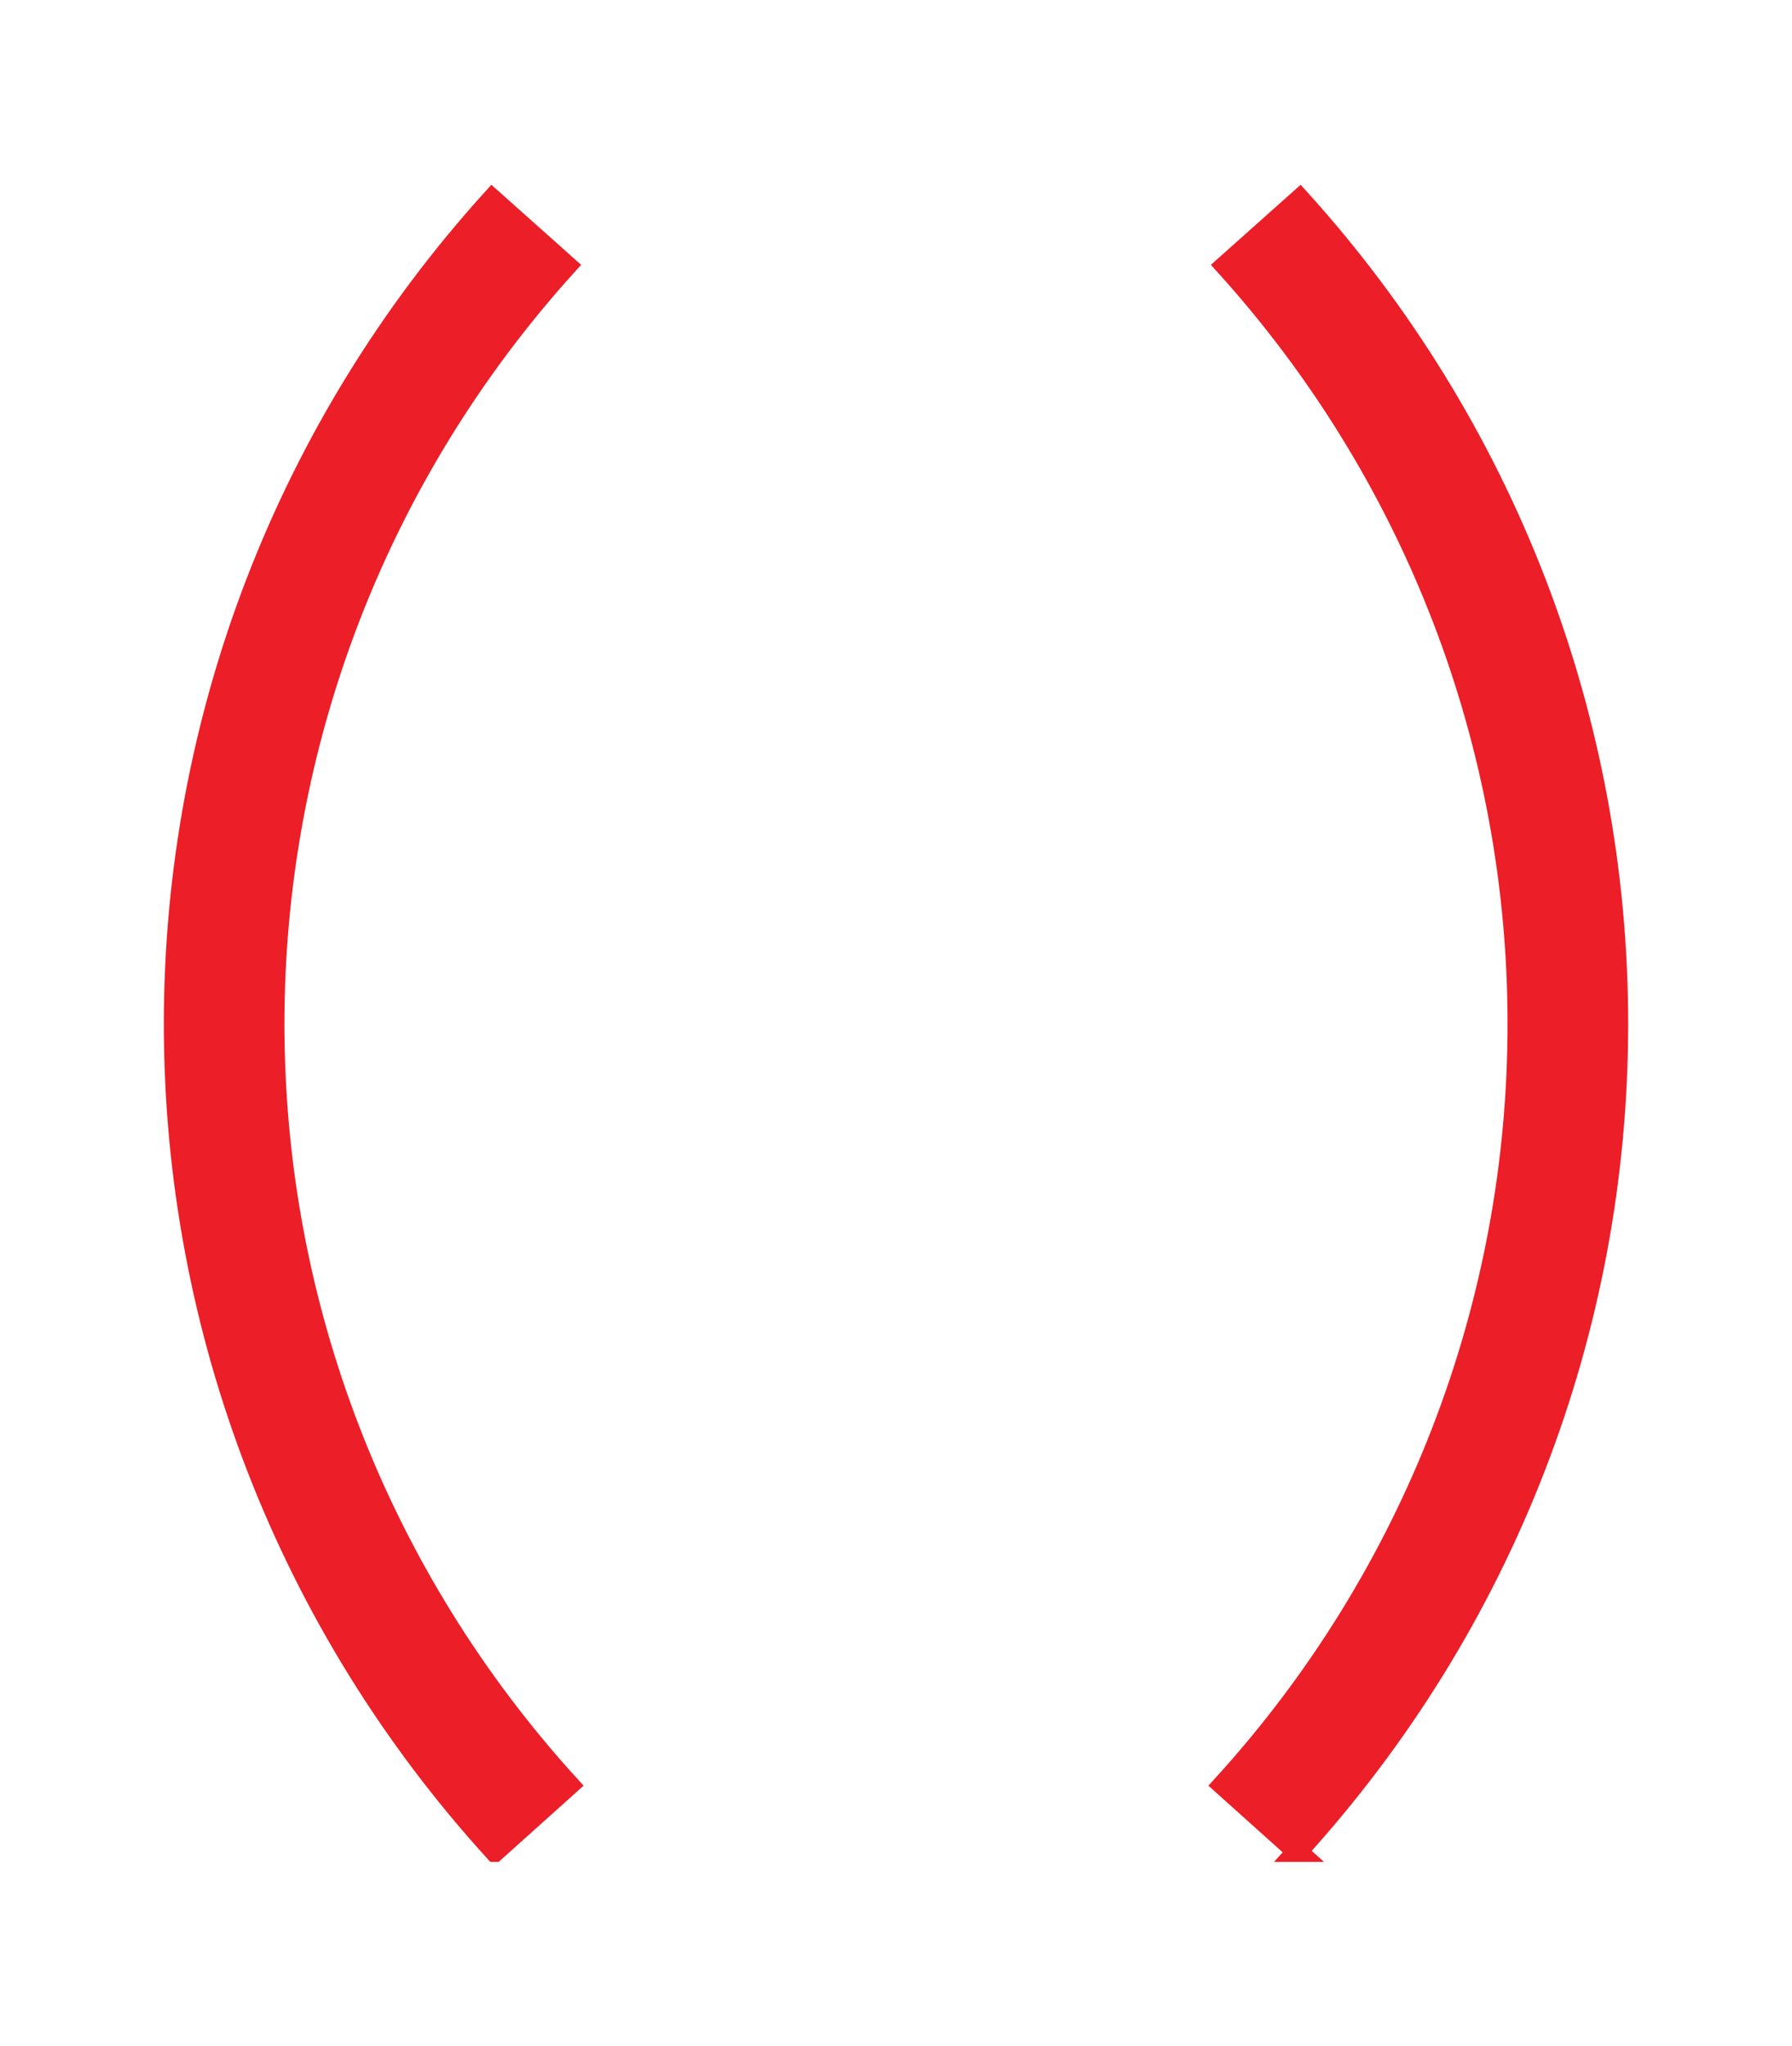
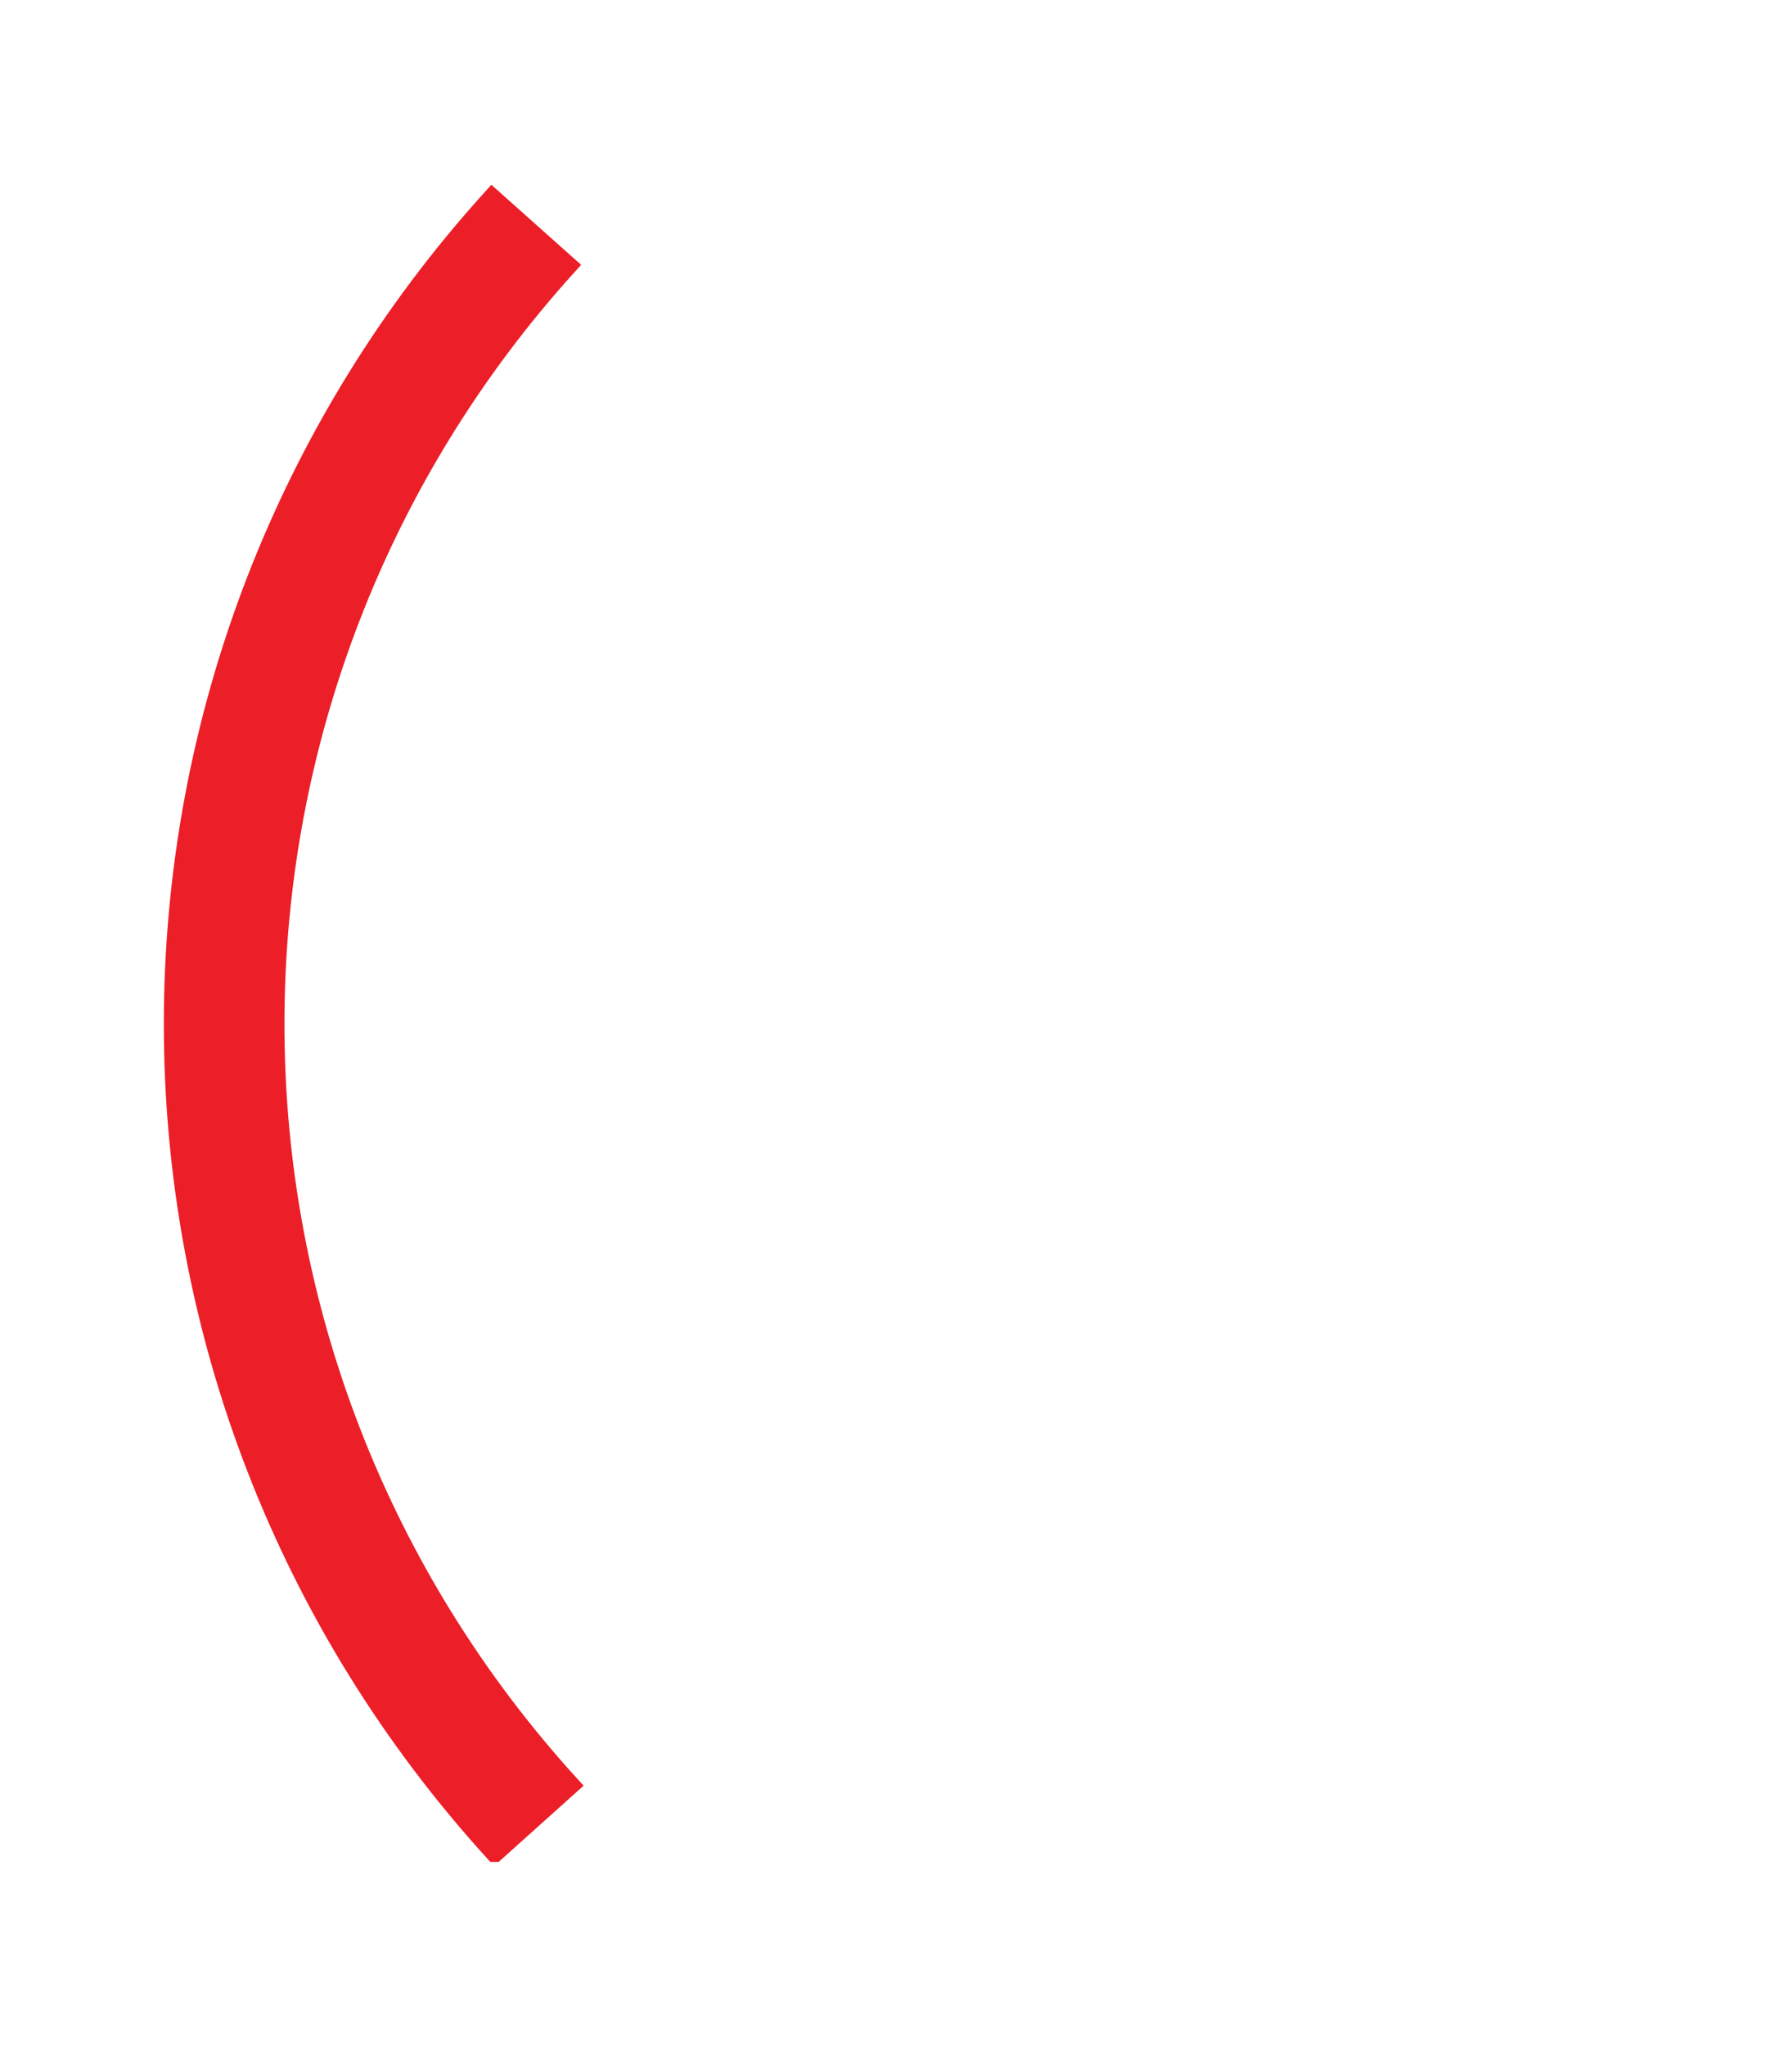
<svg xmlns="http://www.w3.org/2000/svg" data-bbox="93.523 106.958 775.704 887.352" viewBox="0 0 962.75 1098.561" data-type="ugc">
  <g>
-     <path d="M696.926 994.31c111.106-122.014 172.301-279.861 172.301-444.464 0-163.82-60.681-321.11-170.871-442.888l-40.018 35.675c101.306 111.965 157.096 256.58 157.096 407.213 0 151.35-56.263 296.482-158.421 408.66l39.913 35.804Z" fill="#ec1e27" stroke="#ec1e27" stroke-miterlimit="10" stroke-width="11" />
    <path d="M265.824 994.31C154.718 872.296 93.523 714.449 93.523 549.846c0-163.82 60.681-321.11 170.871-442.888l40.019 35.675c-101.307 111.965-157.097 256.58-157.097 407.213 0 151.35 56.263 296.482 158.422 408.66l-39.914 35.804Z" fill="#ec1e27" stroke="#ec1e27" stroke-miterlimit="10" stroke-width="11" />
  </g>
</svg>